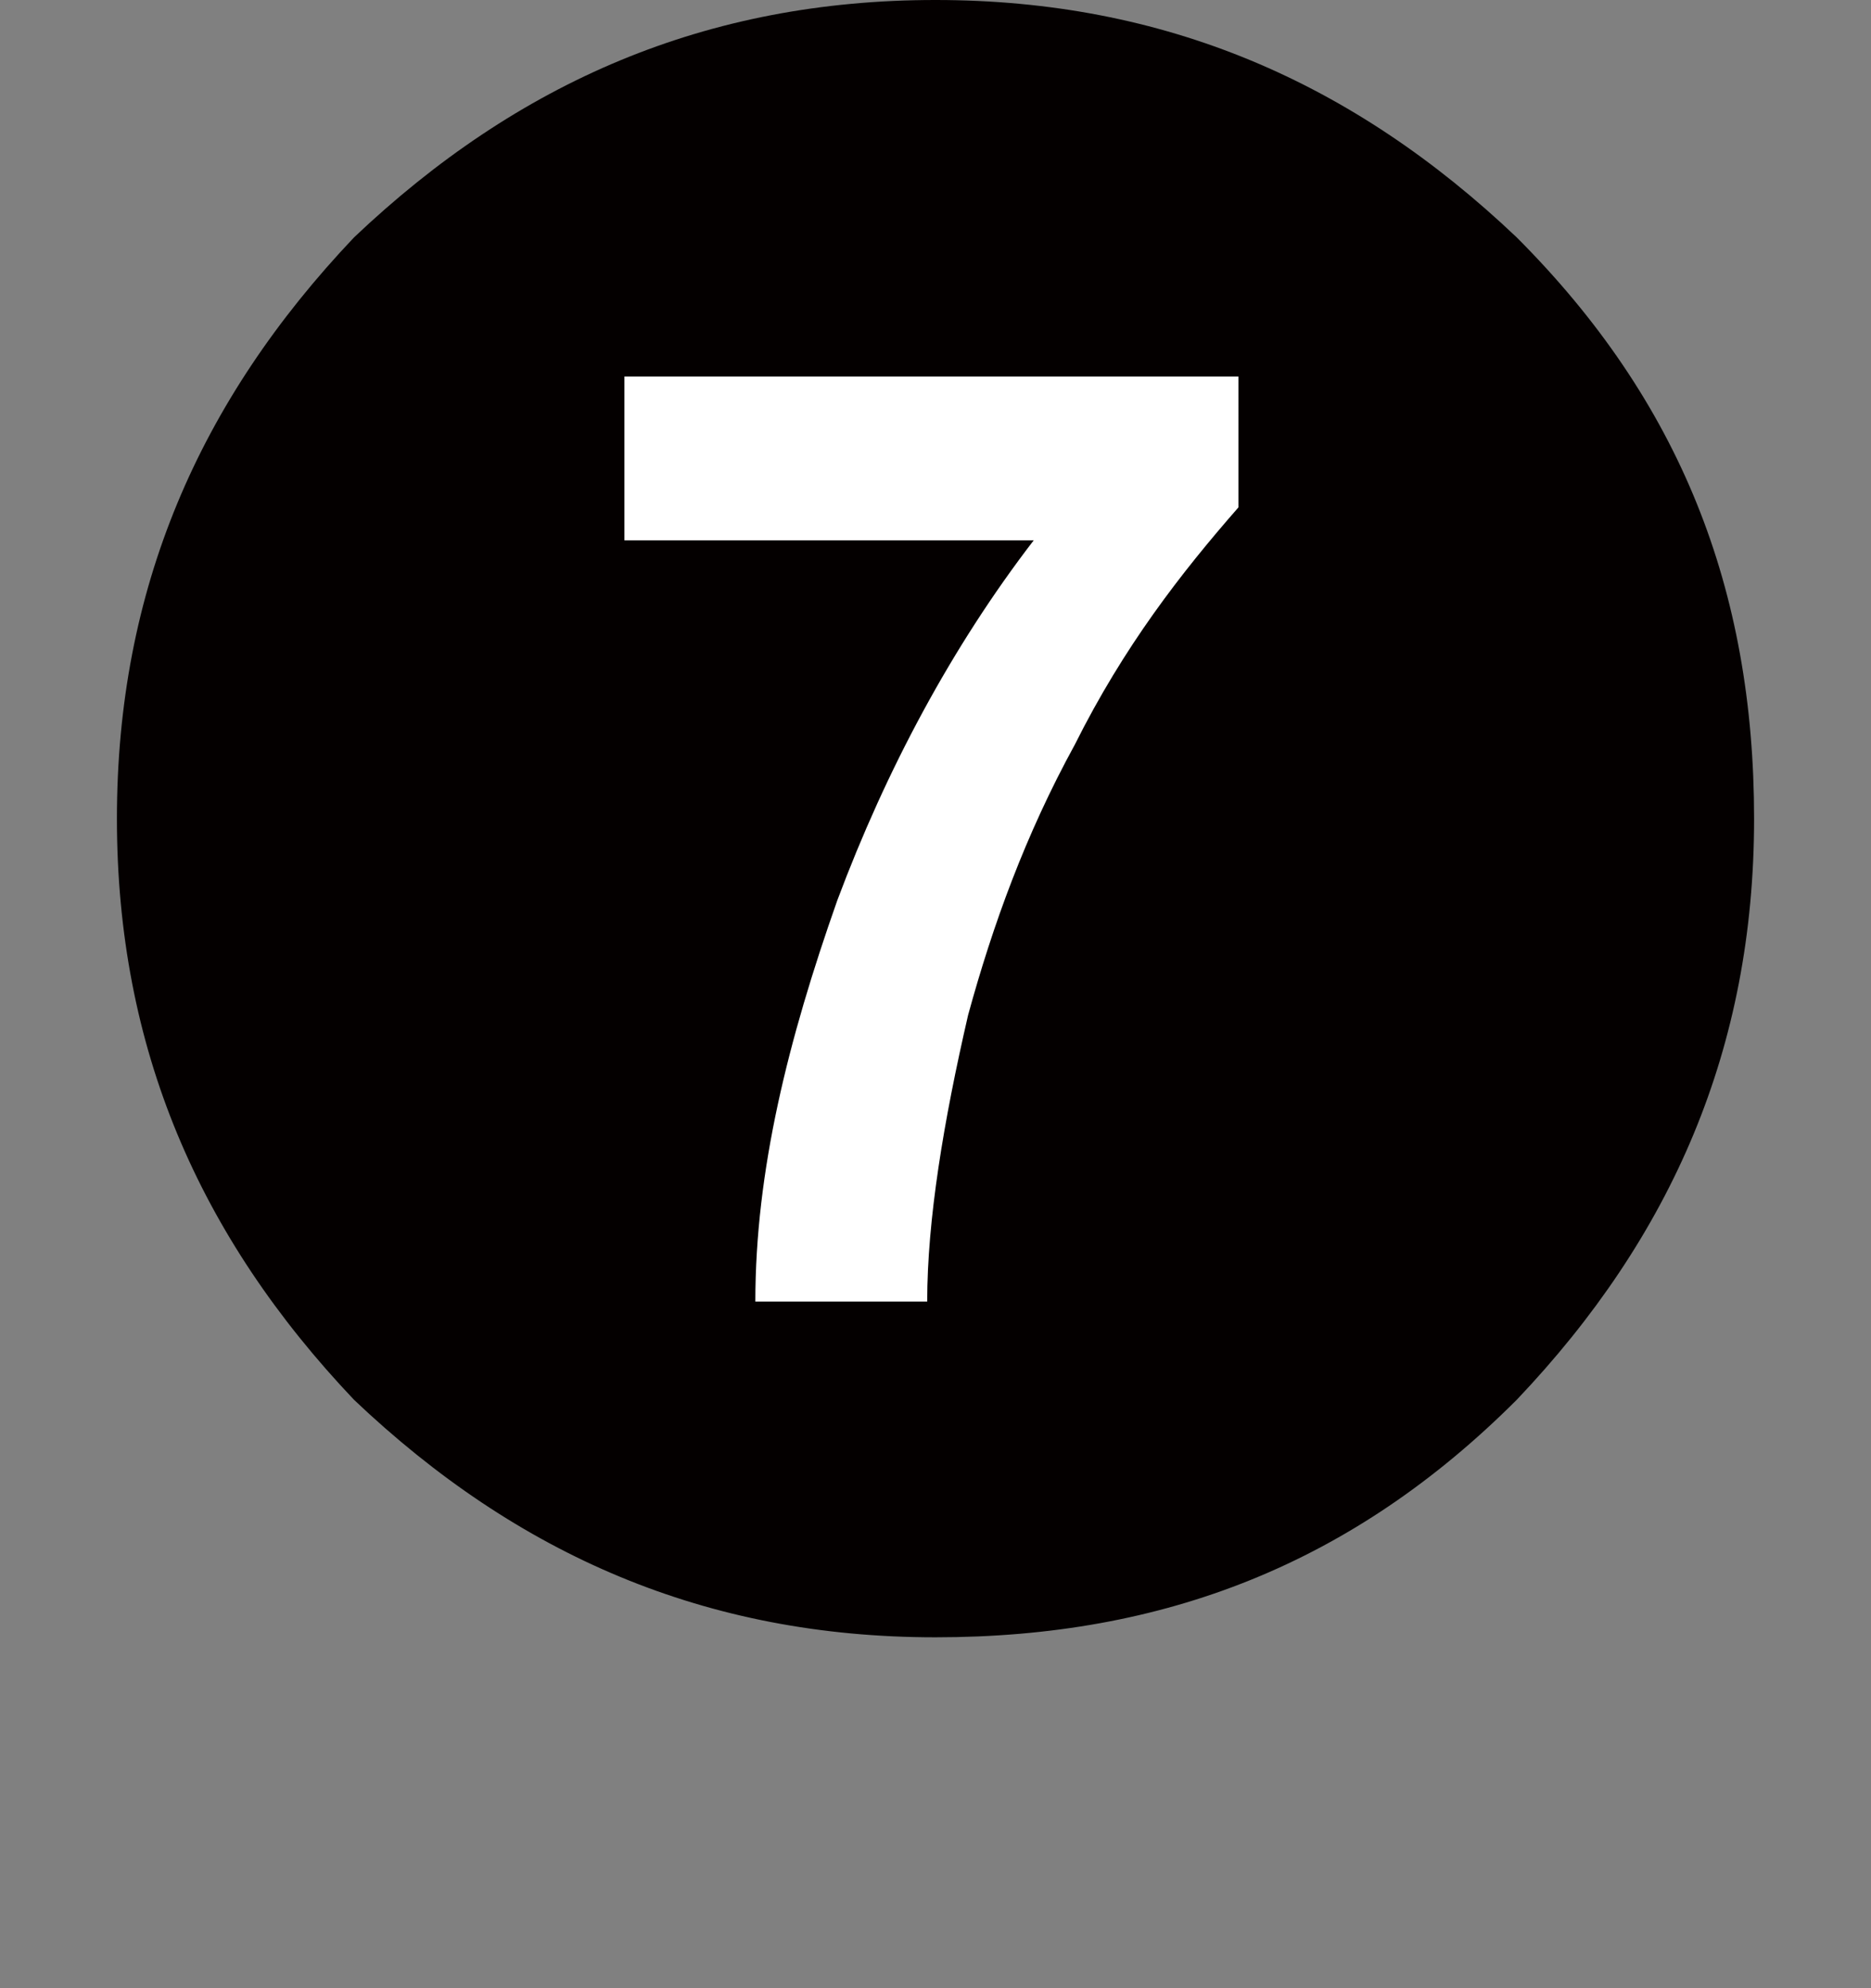
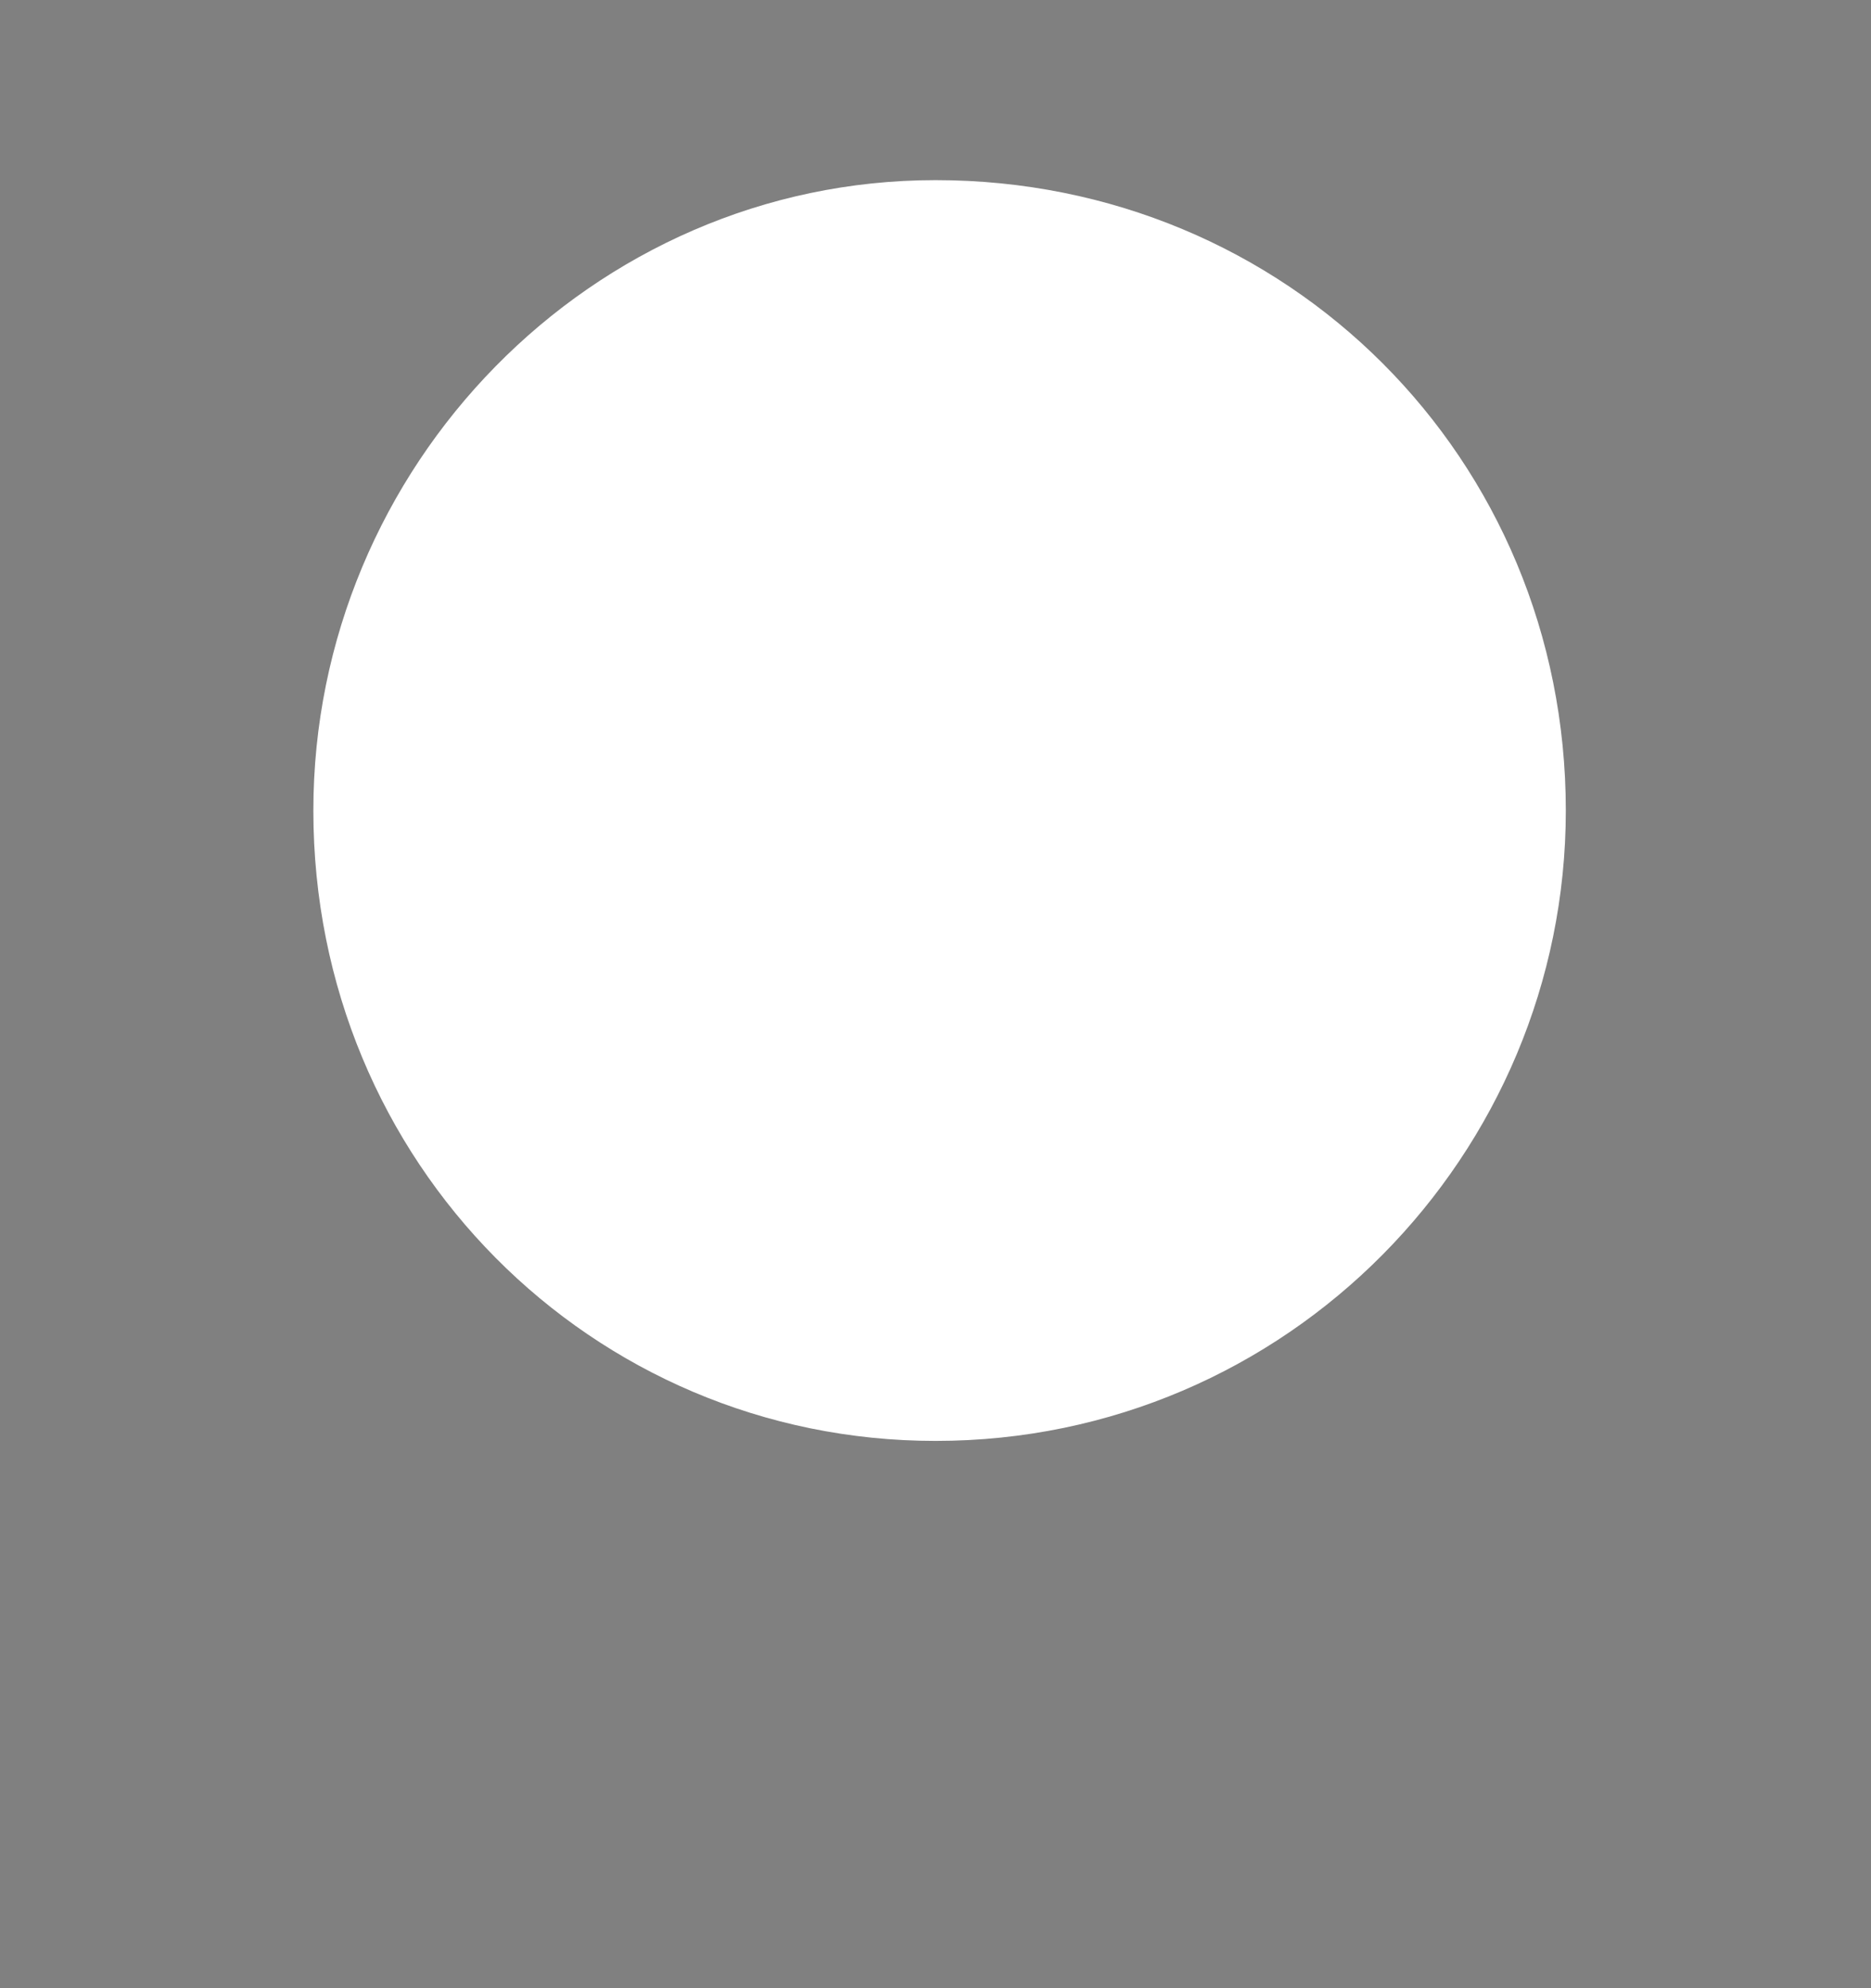
<svg xmlns="http://www.w3.org/2000/svg" version="1.1" id="レイヤー_1" x="0px" y="0px" width="22.677px" height="24.094px" viewBox="-1.338 0.079 22.677 24.094" enable-background="new -1.338 0.079 22.677 24.094" xml:space="preserve">
  <rect x="-1.338" y="0.079" width="22.677" height="24.094" fill="#808080" stroke="none" />
  <g>
    <g>
      <path fill="#FFFFFF" d="M17.64,9.902c0,4.166-3.374,7.639-7.639,7.639c-4.167,0-7.541-3.373-7.541-7.639    c0-4.167,3.374-7.64,7.541-7.64C14.266,2.262,17.64,5.635,17.64,9.902z" />
    </g>
    <g>
-       <path fill="#040000" d="M17.044,2.955C19.028,4.94,19.922,7.222,19.922,10s-0.992,5.06-2.878,7.044    c-1.984,1.983-4.267,2.877-7.044,2.877c-2.778,0-5.06-0.992-7.046-2.877C1.071,15.06,0.079,12.779,0.079,10    c0-2.777,0.992-5.06,2.875-7.045C4.94,1.071,7.222,0.079,10,0.079C12.778,0.079,15.06,1.071,17.044,2.955z M13.671,4.642H6.23    v1.985h4.961c-0.991,1.289-1.787,2.777-2.381,4.364c-0.595,1.687-0.993,3.273-0.993,4.861H9.9c0-0.991,0.198-2.183,0.496-3.473    c0.299-1.091,0.694-2.183,1.292-3.274c0.595-1.191,1.289-2.083,1.984-2.877V4.642L13.671,4.642z" />
-     </g>
+       </g>
  </g>
</svg>